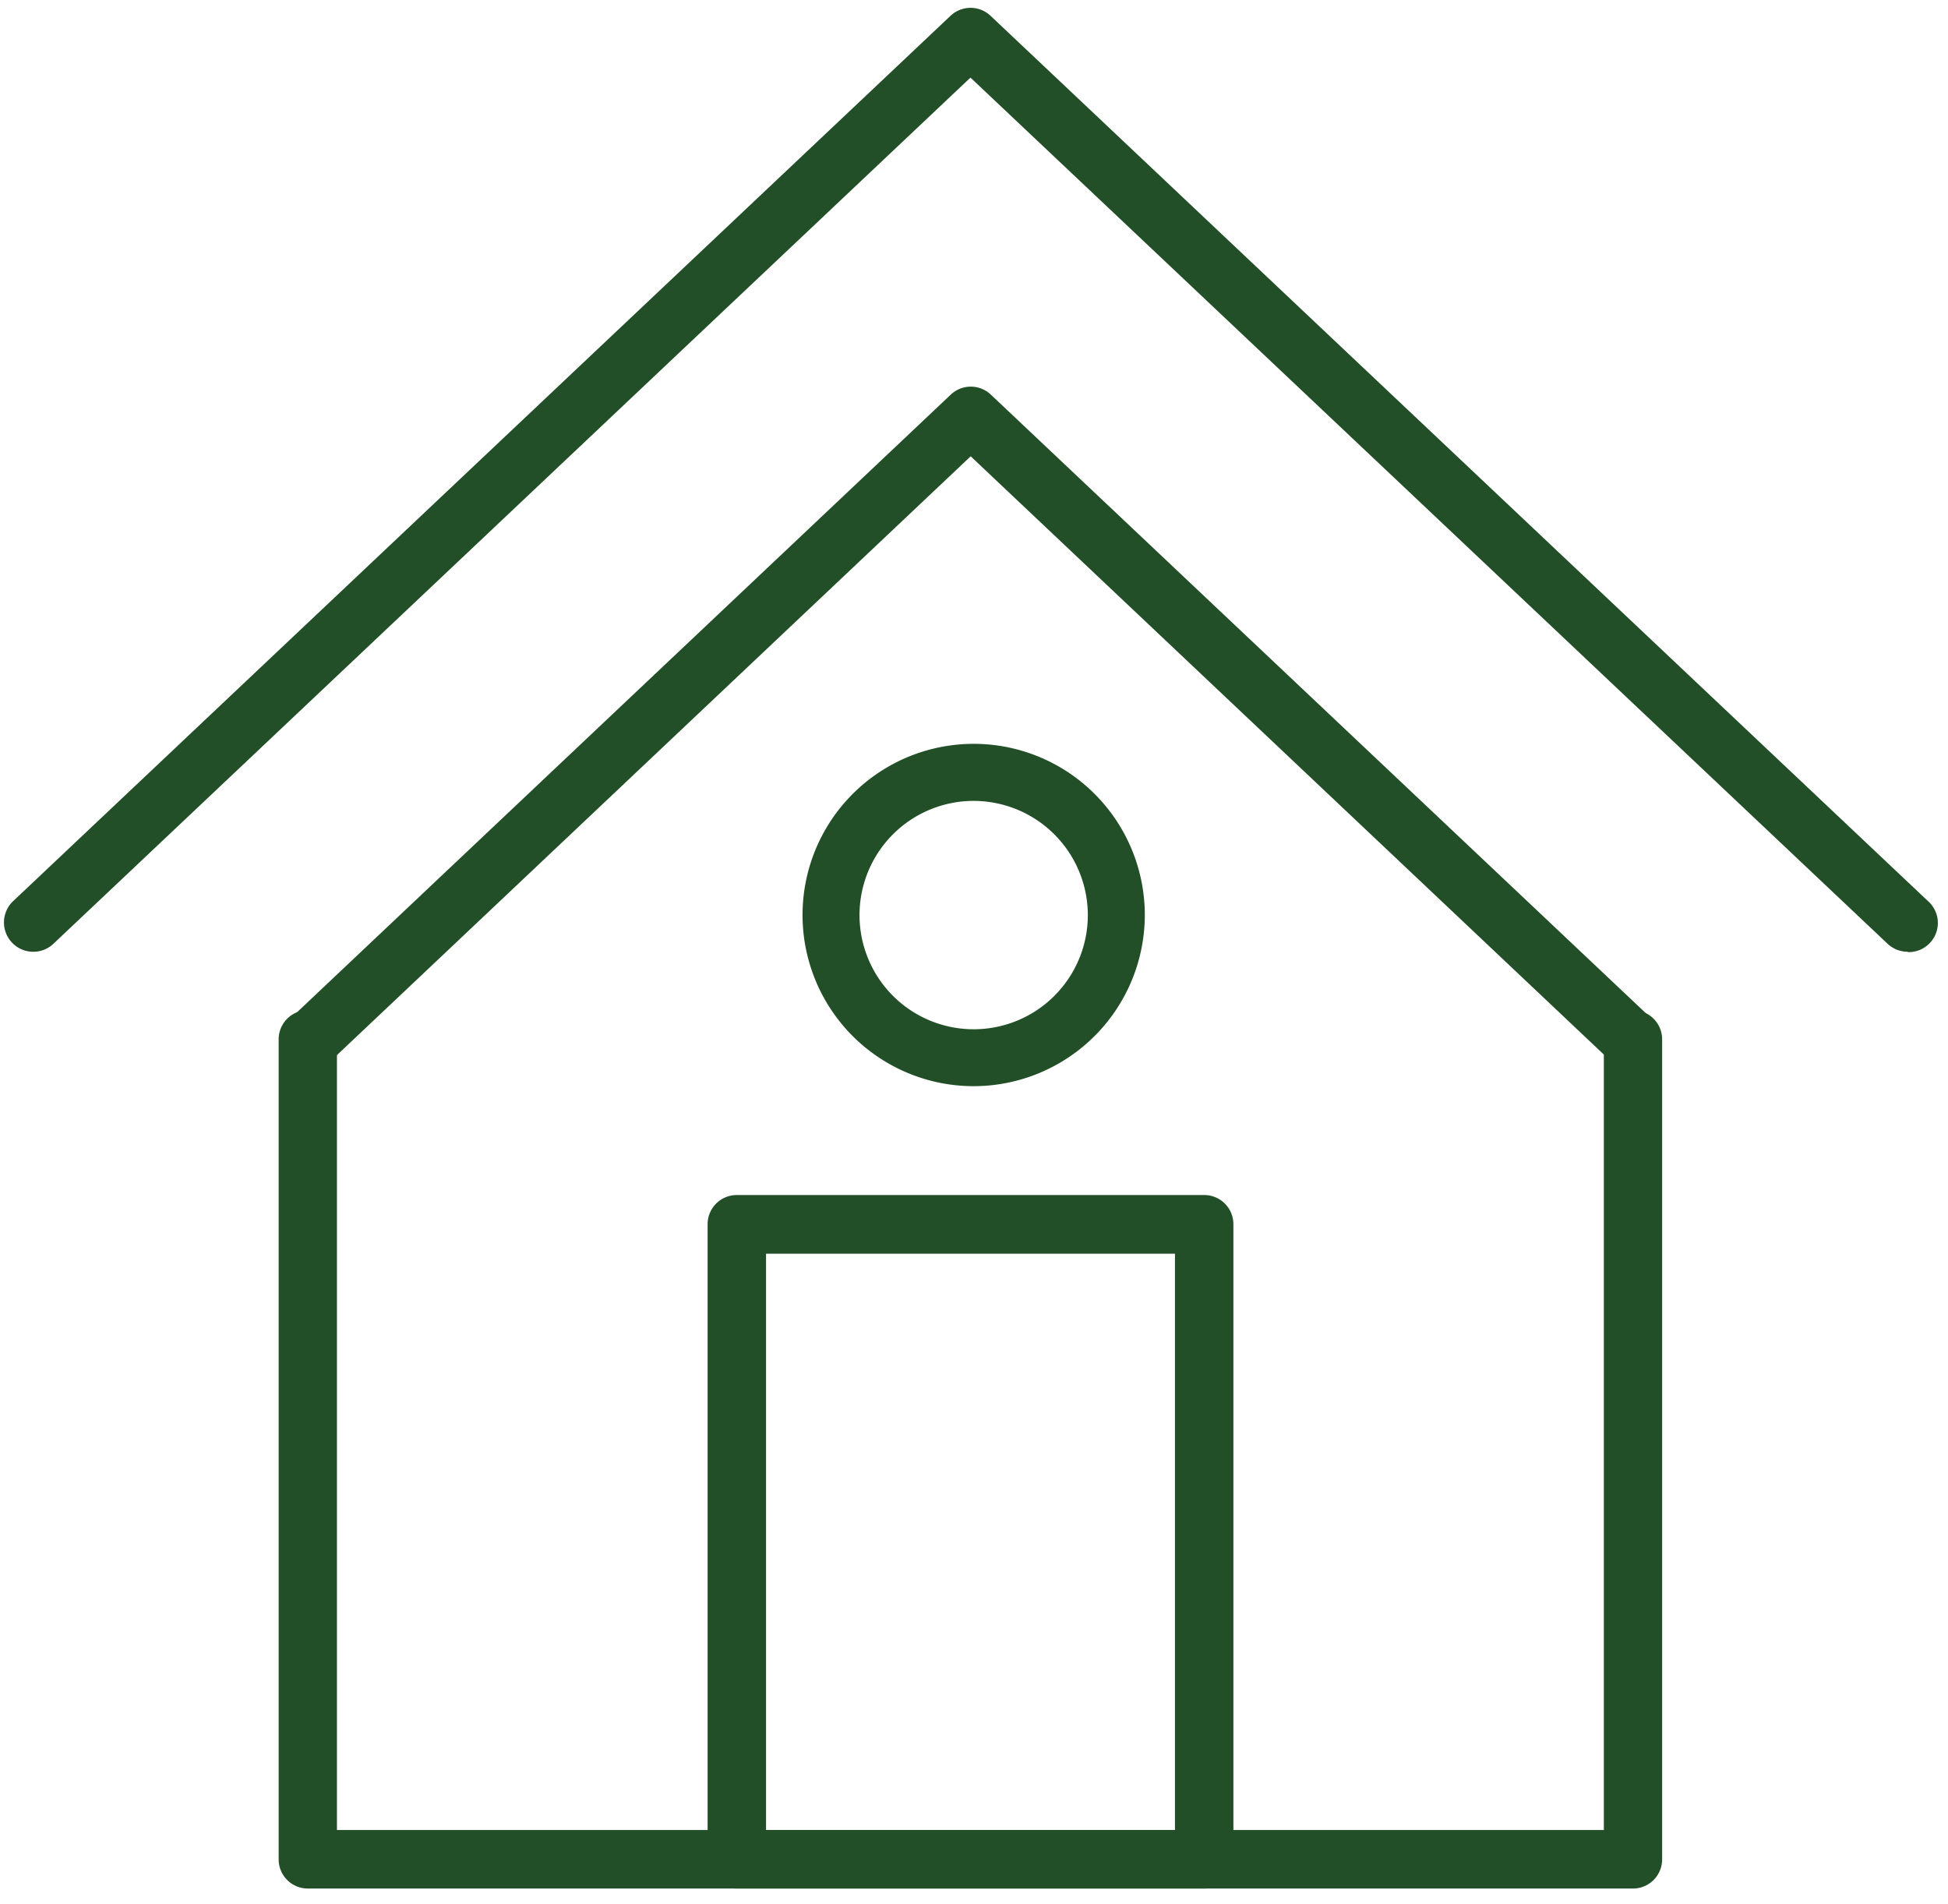
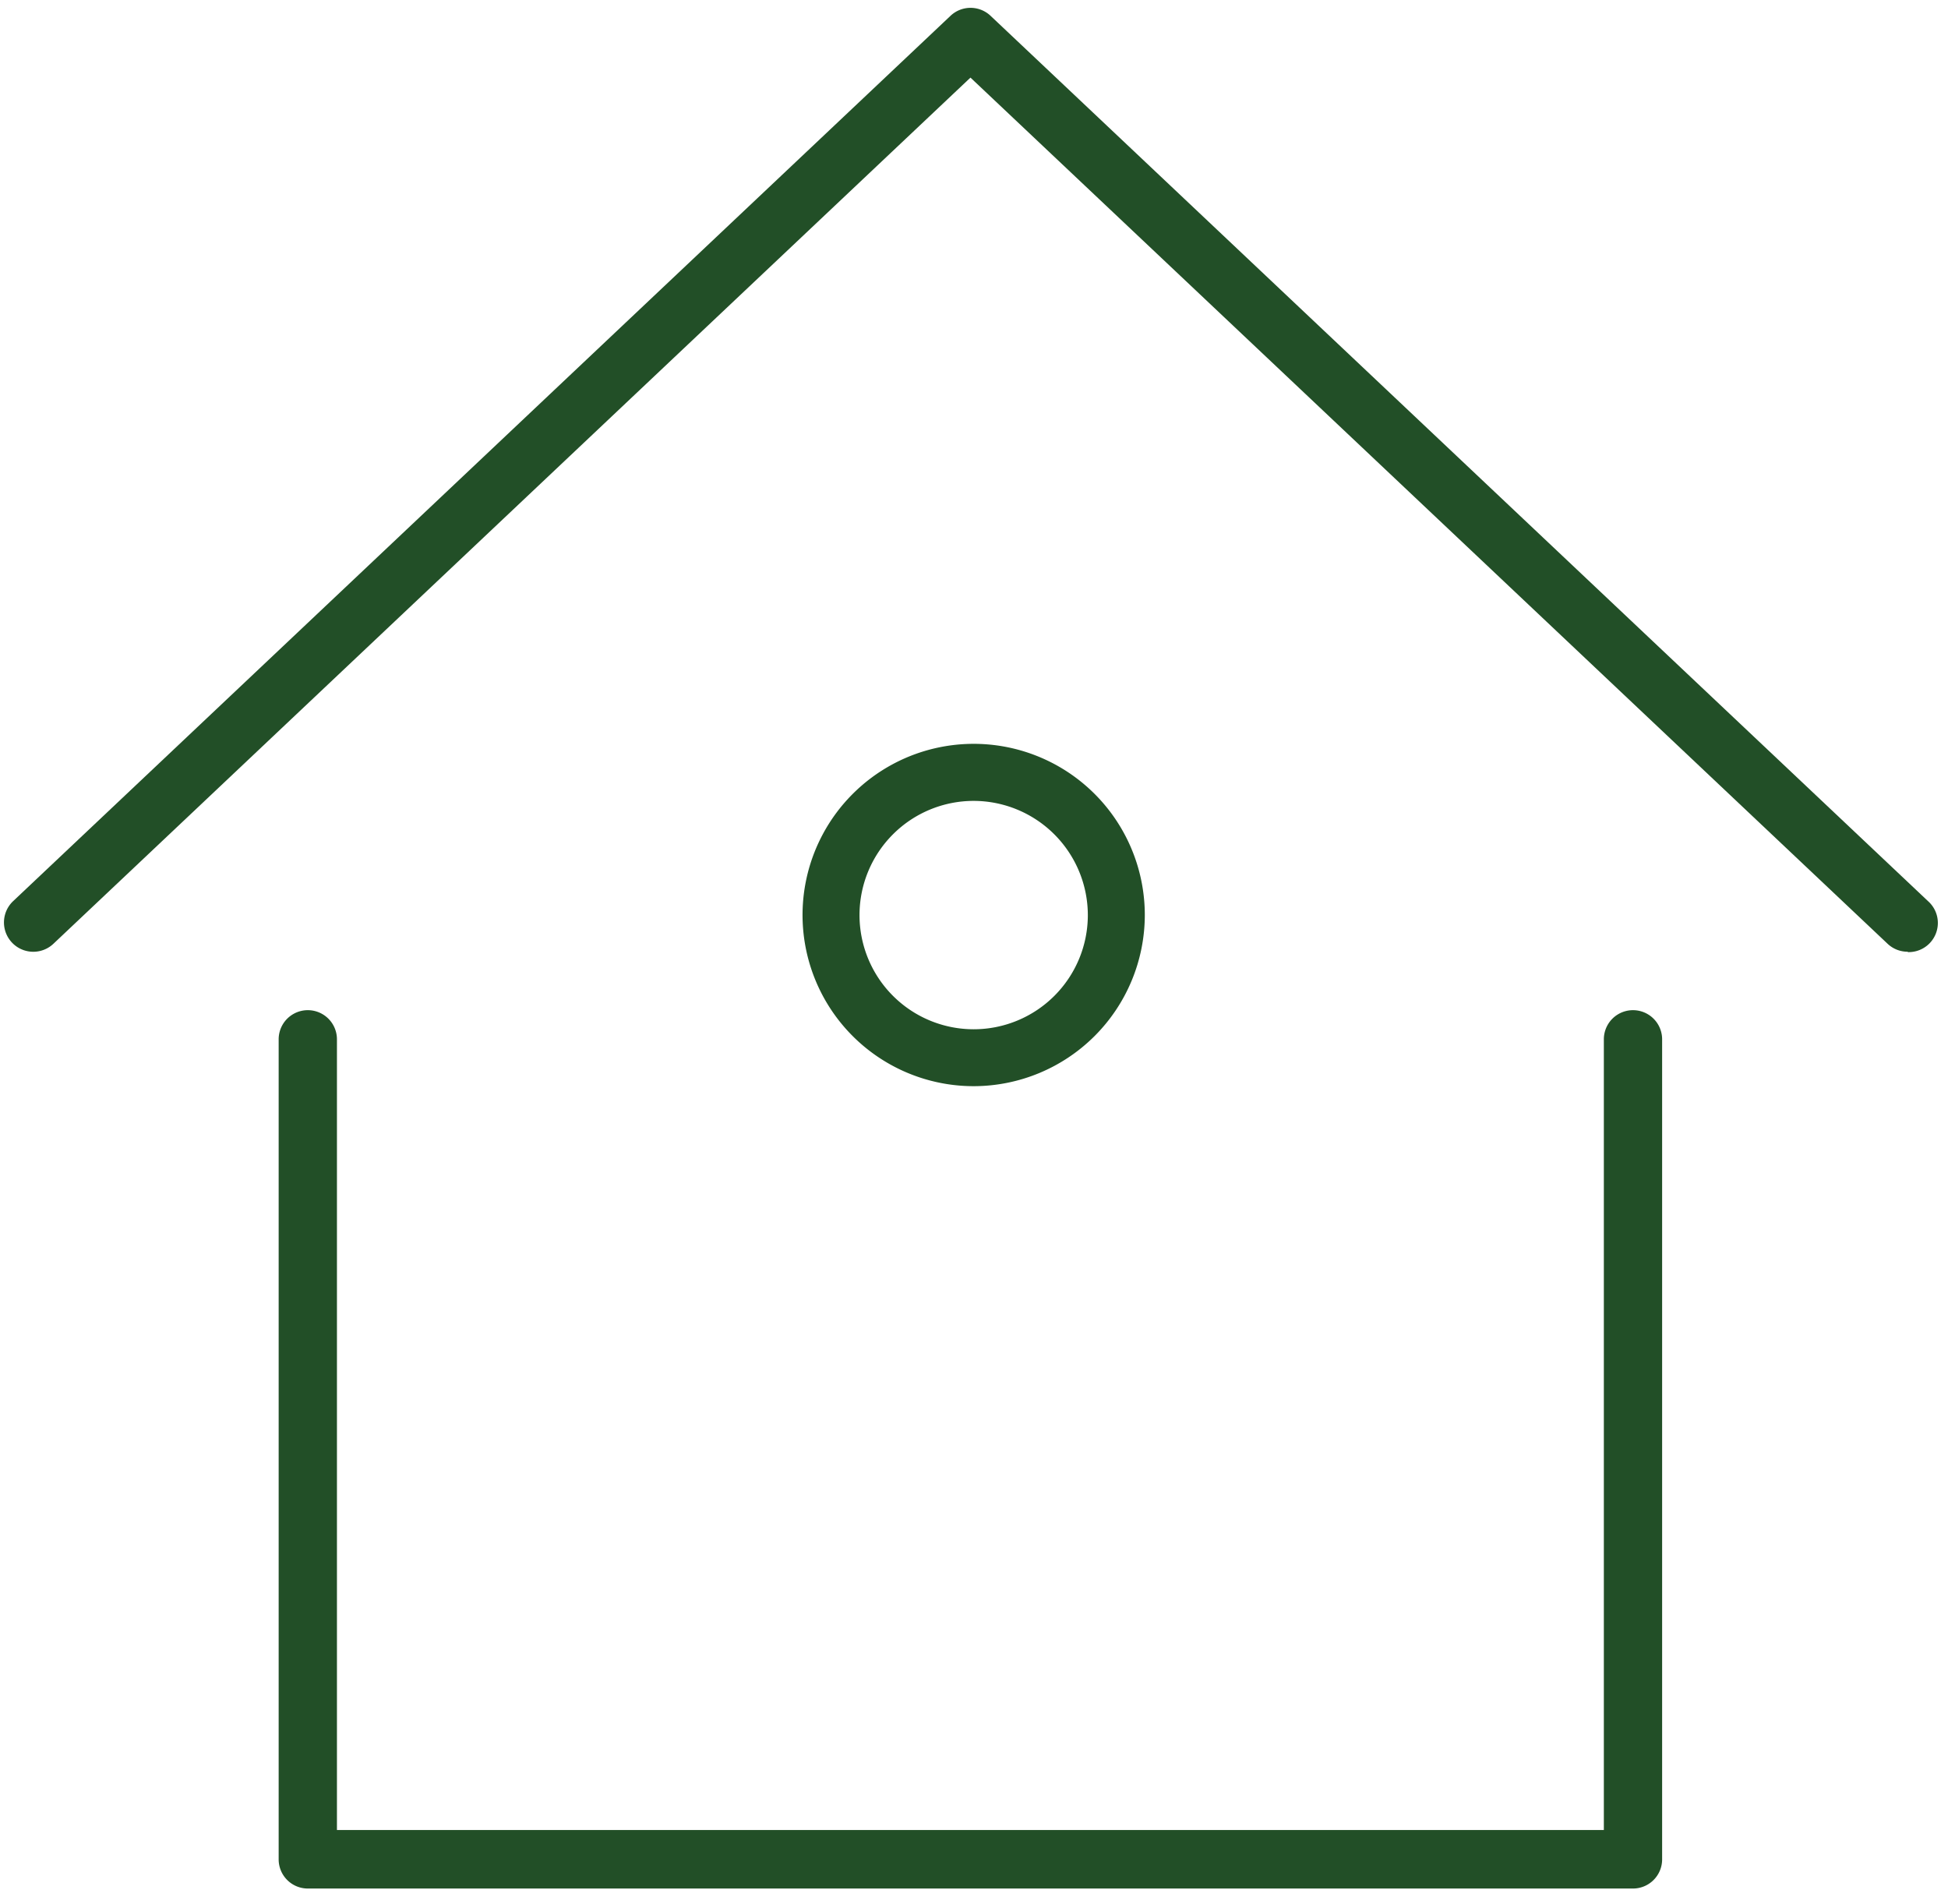
<svg xmlns="http://www.w3.org/2000/svg" id="Layer_1" data-name="Layer 1" viewBox="0 0 267.39 261.29">
  <defs>
    <style>.cls-1{fill:#224f27;}</style>
  </defs>
  <title>Brokers</title>
  <path class="cls-1" d="M224.17,259.17H42.25a4,4,0,0,1-4-4V142.63a4,4,0,0,1,8,0V251.14H220.15V142.63a4,4,0,0,1,8,0V255.16A4,4,0,0,1,224.17,259.17Z" />
-   <path class="cls-1" d="M224,146.84a4,4,0,0,1-2.76-1.09l-88-83.13-88,83.13a4,4,0,1,1-5.52-5.84l90.77-85.74a4,4,0,0,1,5.53,0l90.81,85.74a4,4,0,0,1-2.77,6.93Z" />
  <path class="cls-1" d="M261.86,130.61a4,4,0,0,1-2.76-1.09L133.21,10.65,7.33,129.52a4,4,0,0,1-5.52-5.86L130.45,2.19a4,4,0,0,1,5.54,0L264.64,123.66a4,4,0,0,1-2.78,7Z" />
-   <path class="cls-1" d="M165.3,259.17H101.13a4,4,0,0,1-4-4V168a4,4,0,0,1,4-4H165.3a4,4,0,0,1,4,4v87.12A4,4,0,0,1,165.3,259.17Zm-60.15-8h56.13V172.05H105.15Z" />
  <path class="cls-1" d="M133.66,149.06a23.49,23.49,0,1,1,23.48-23.48A23.51,23.51,0,0,1,133.66,149.06Zm0-39.15a15.67,15.67,0,1,0,15.66,15.67A15.69,15.69,0,0,0,133.66,109.91Z" />
</svg>